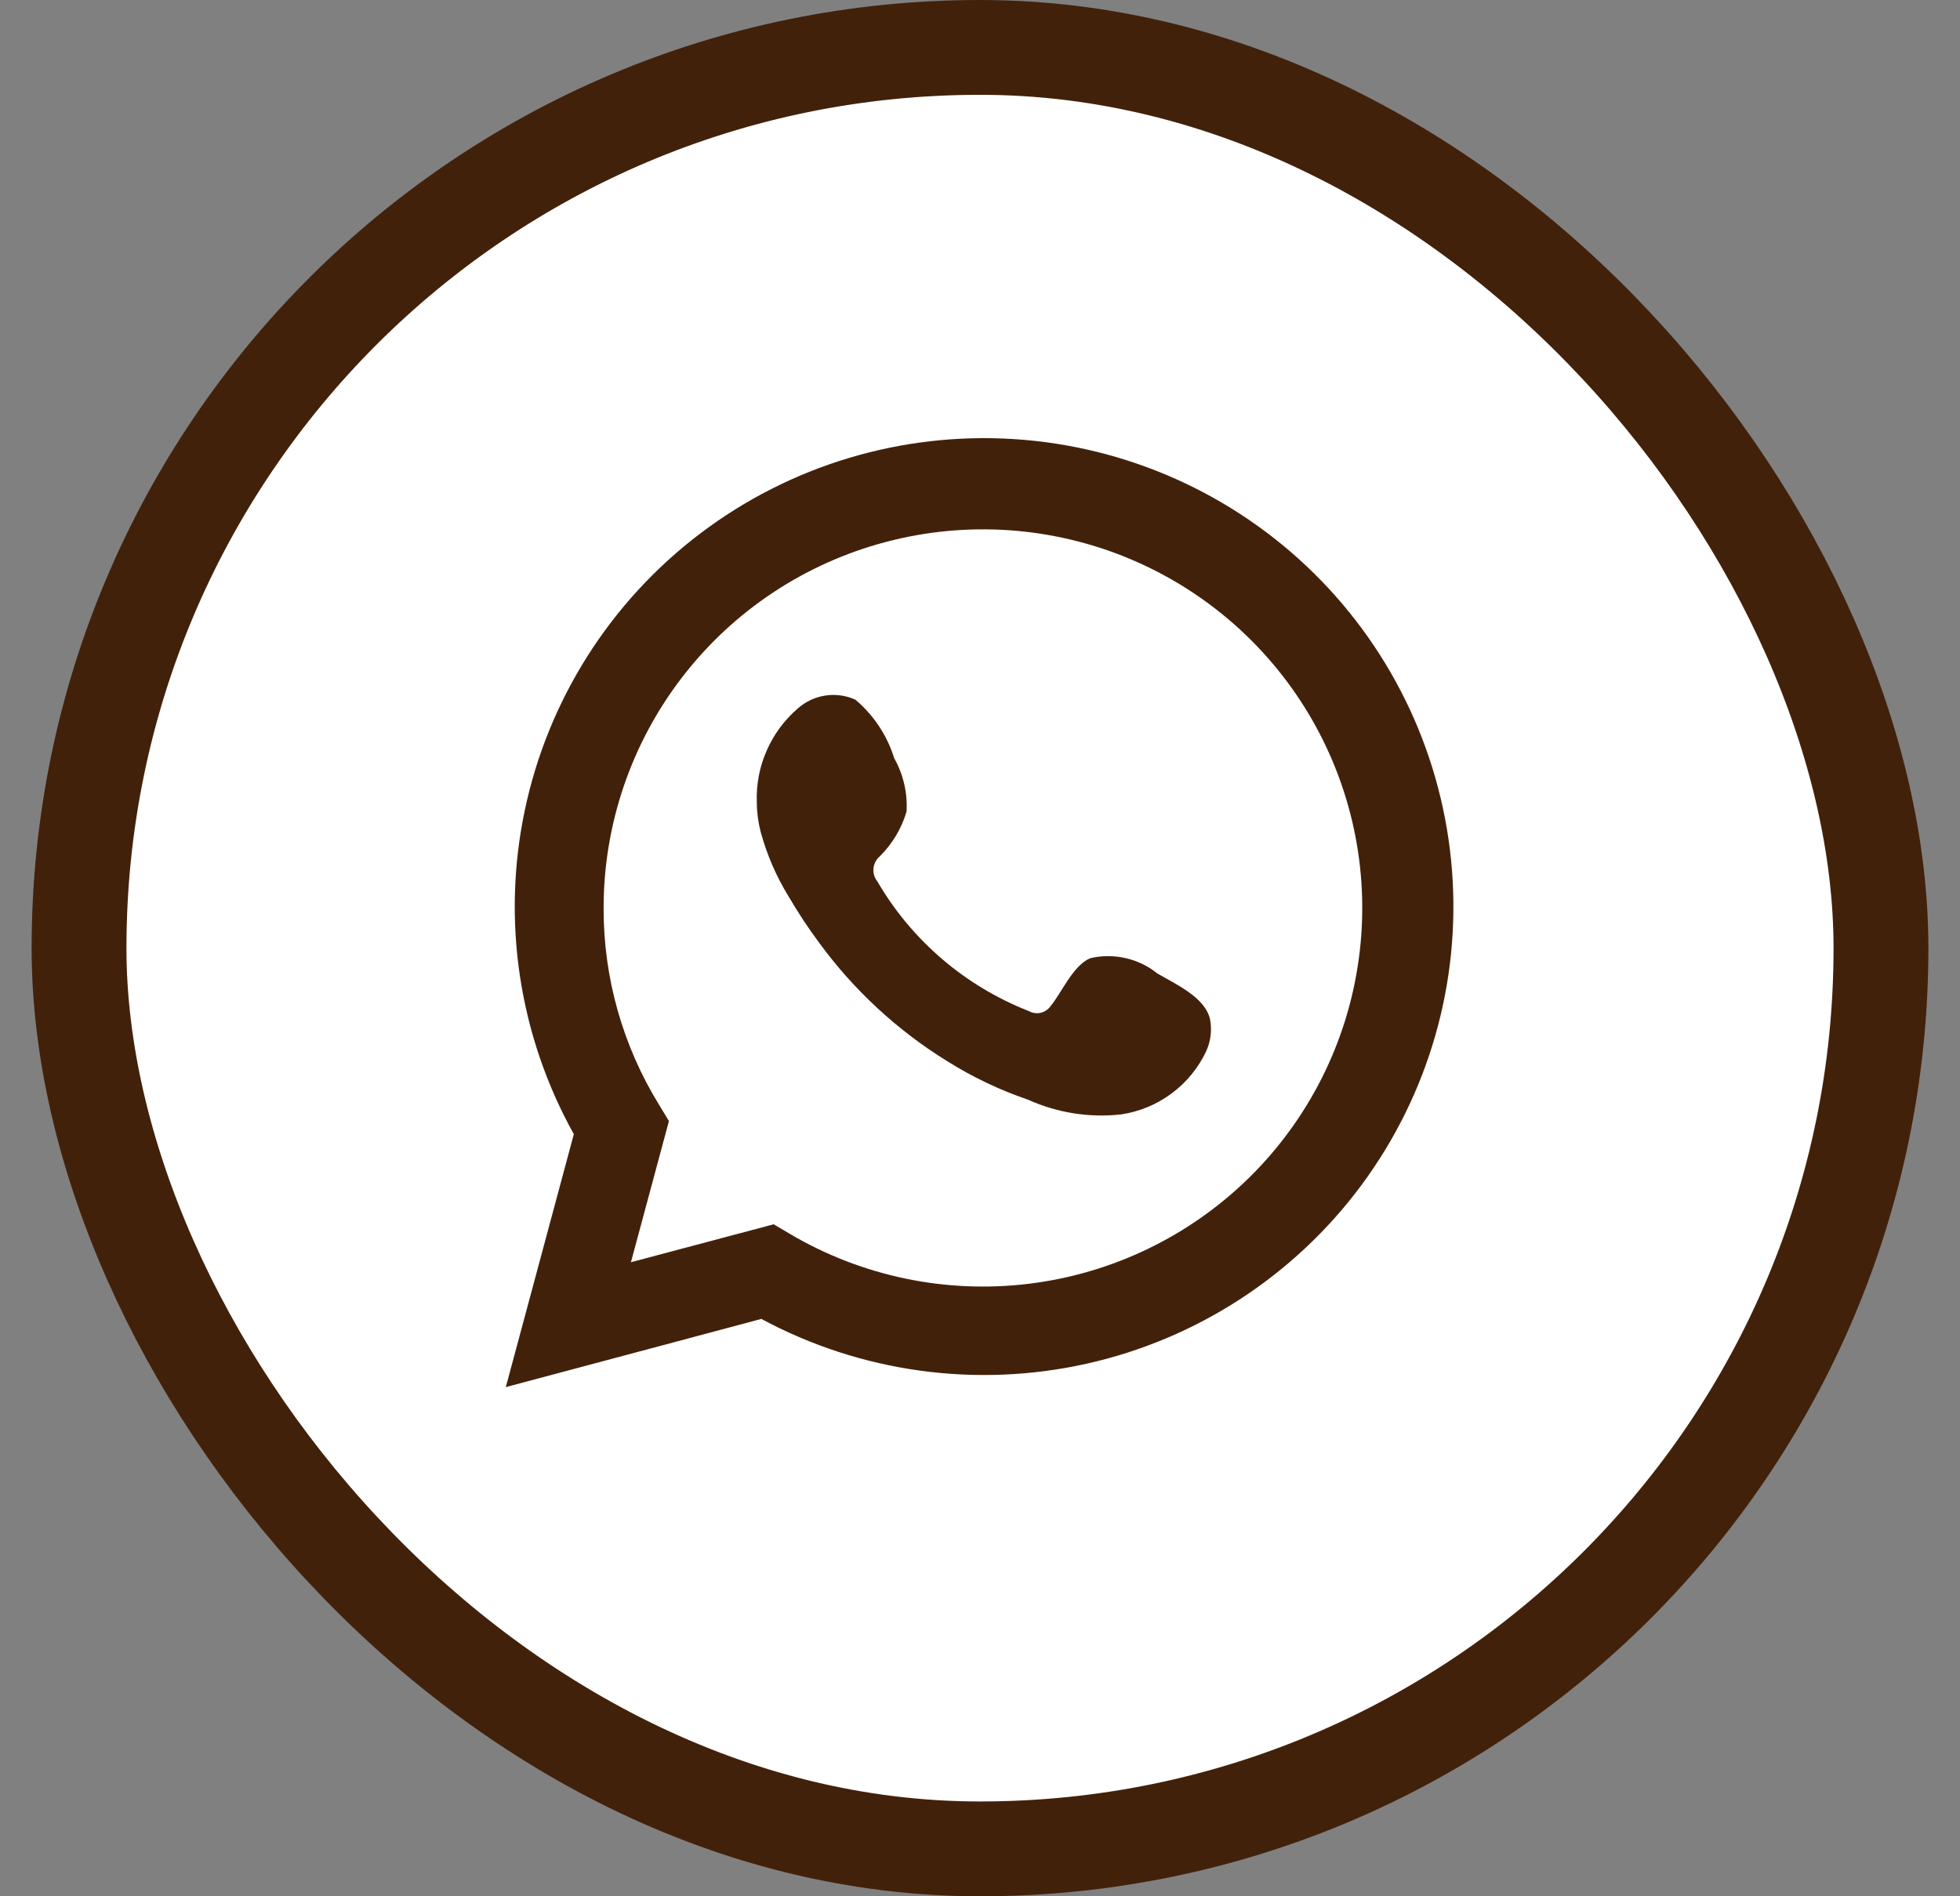
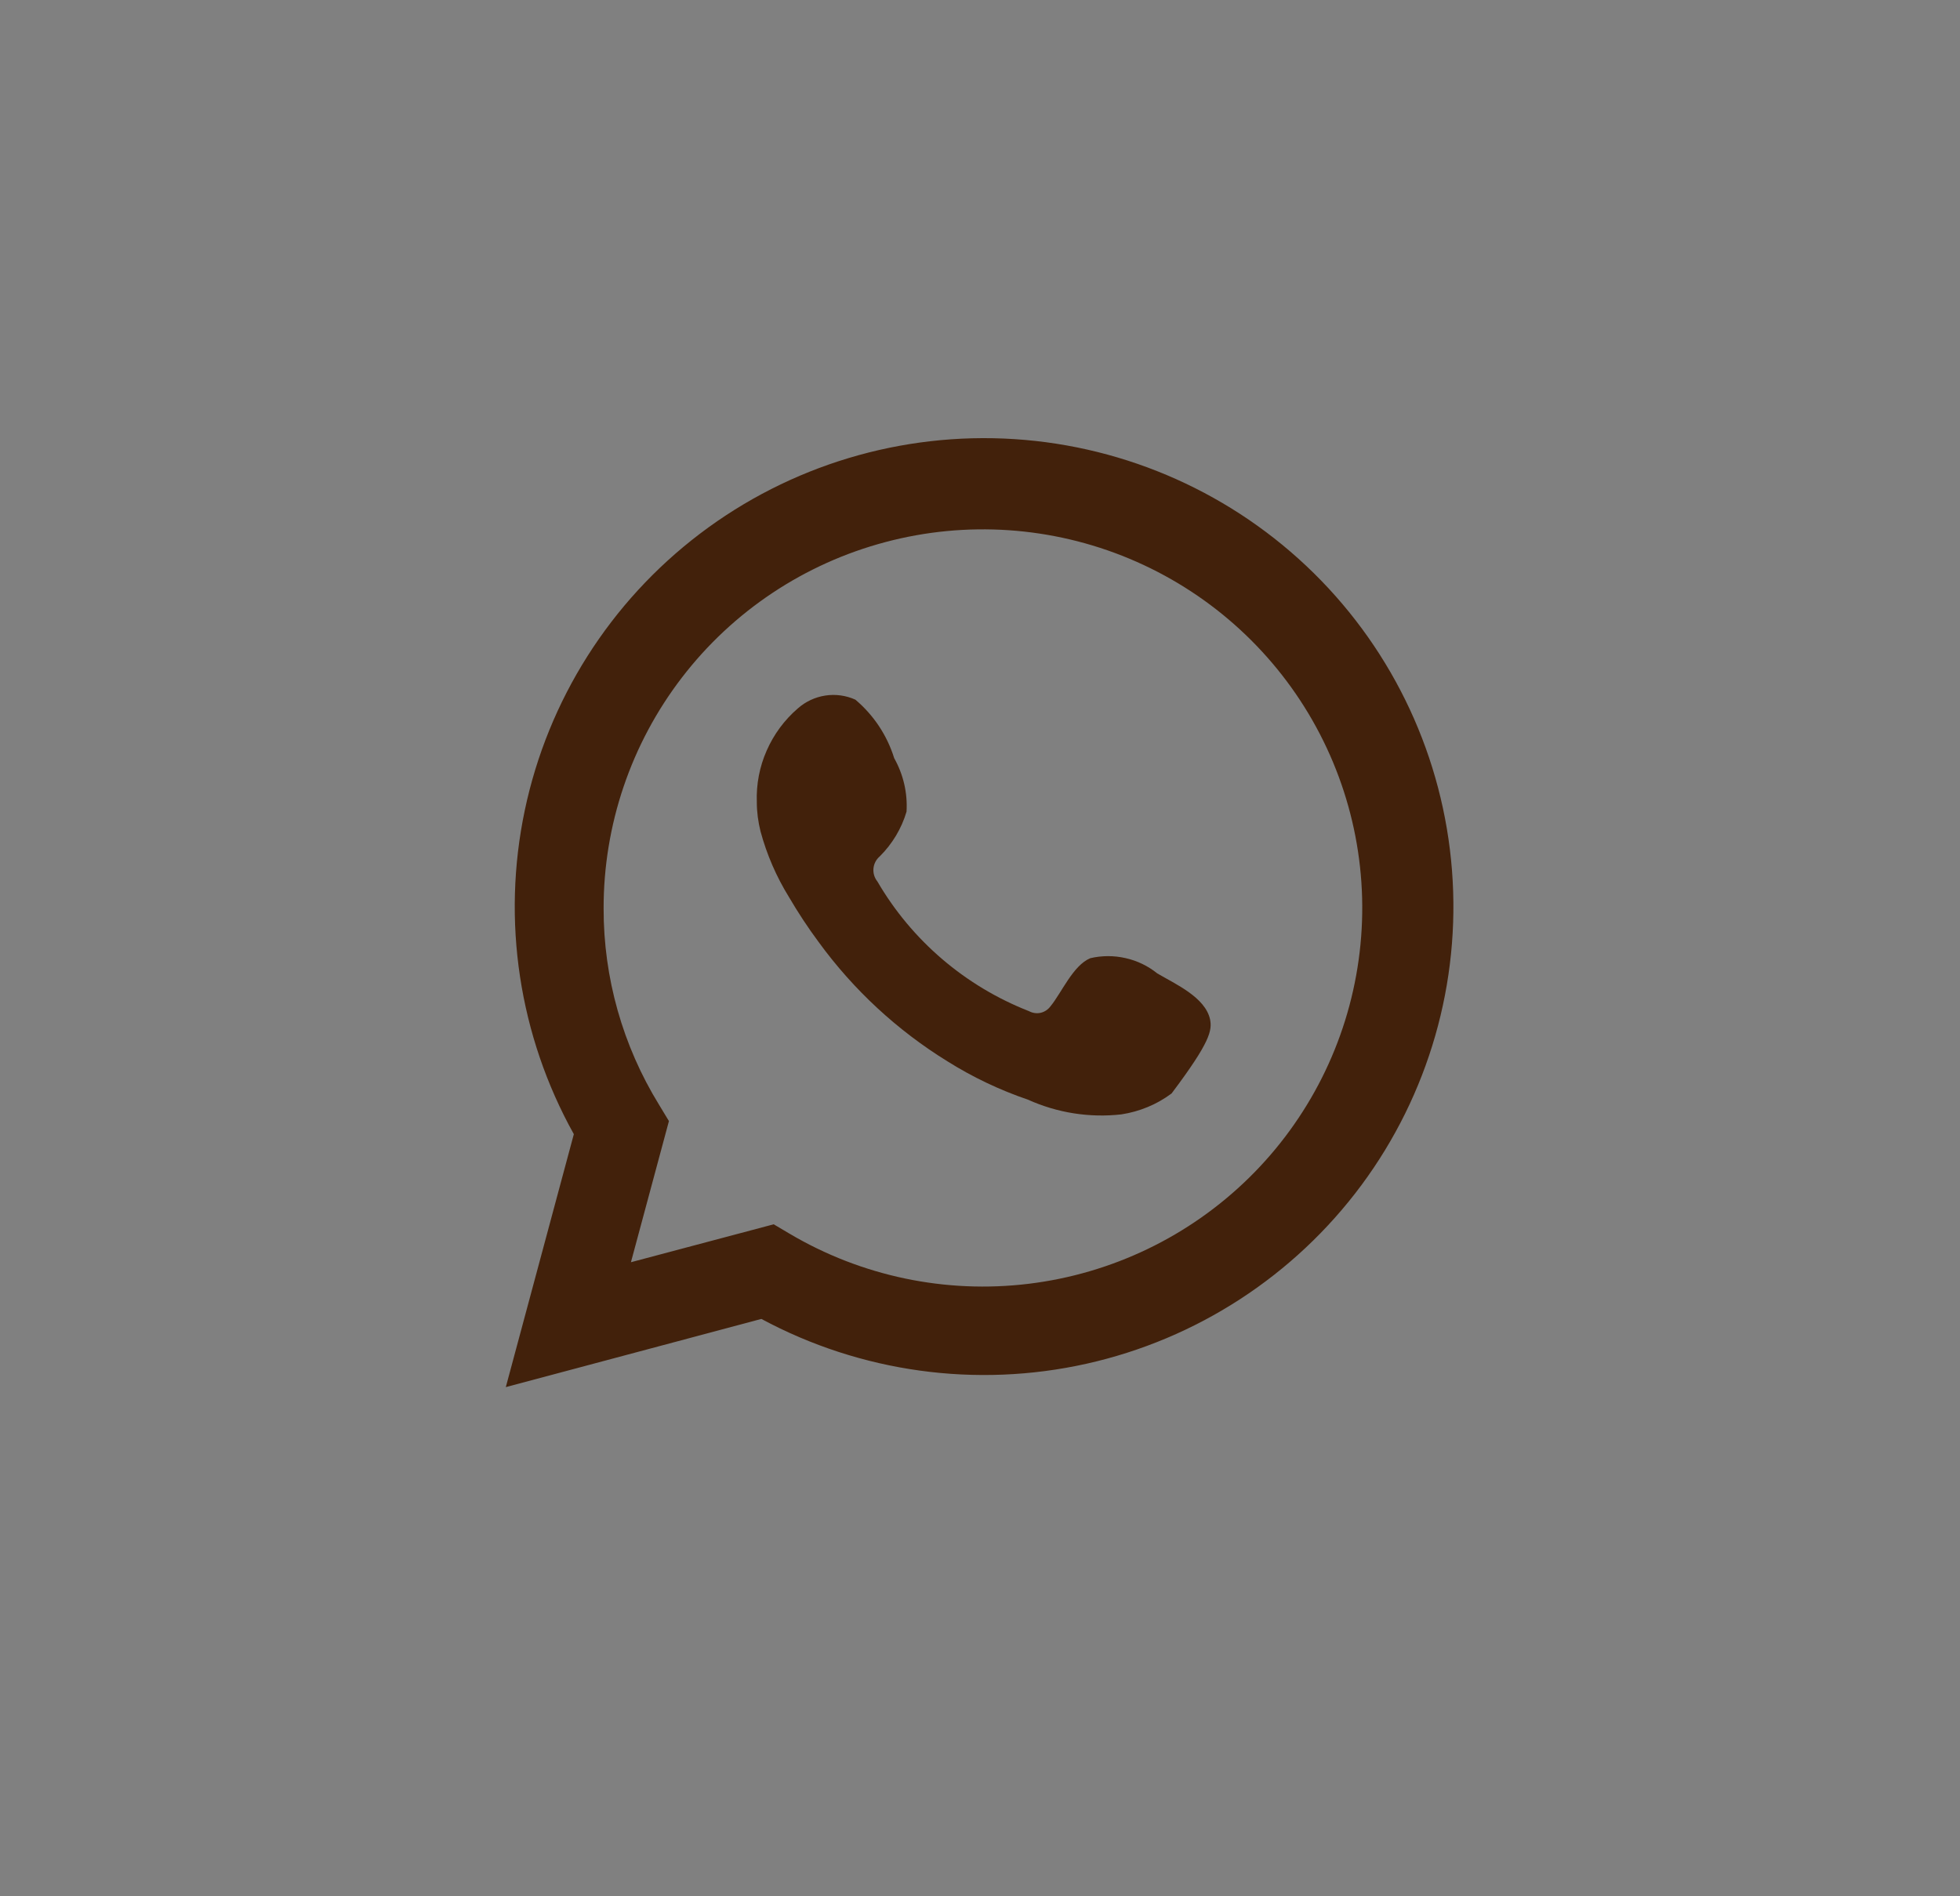
<svg xmlns="http://www.w3.org/2000/svg" width="31" height="30" viewBox="0 0 31 30" fill="none">
  <rect x="0" y="0" width="31" height="30" fill="#808080" stroke="none" />
-   <rect x="1.25" y="0.75" width="28.5" height="28.5" rx="14.25" fill="white" />
-   <rect x="1.25" y="0.75" width="28.5" height="28.5" rx="14.25" stroke="#42210B" stroke-width="1.5" />
  <path d="M8 21.945L9.076 17.943C8.208 16.384 7.933 14.565 8.3 12.82C8.667 11.074 9.652 9.52 11.074 8.441C12.497 7.362 14.261 6.832 16.044 6.947C17.827 7.062 19.508 7.815 20.78 9.068C22.051 10.321 22.827 11.99 22.965 13.768C23.104 15.546 22.596 17.314 21.534 18.748C20.471 20.182 18.927 21.186 17.184 21.575C15.44 21.964 13.615 21.712 12.042 20.866L8 21.945ZM12.237 19.369L12.487 19.517C13.626 20.191 14.956 20.47 16.271 20.31C17.585 20.15 18.81 19.561 19.754 18.634C20.698 17.707 21.308 16.494 21.489 15.185C21.671 13.876 21.413 12.543 20.757 11.395C20.101 10.247 19.082 9.348 17.861 8.838C16.639 8.328 15.283 8.236 14.004 8.576C12.724 8.915 11.593 9.668 10.787 10.717C9.981 11.766 9.545 13.051 9.547 14.373C9.545 15.469 9.849 16.544 10.424 17.478L10.58 17.736L9.979 19.969L12.237 19.369Z" fill="#42210B" />
-   <path fill-rule="evenodd" clip-rule="evenodd" d="M18.304 15.4C18.158 15.282 17.986 15.199 17.803 15.158C17.619 15.116 17.428 15.116 17.245 15.159C16.97 15.273 16.792 15.705 16.614 15.921C16.576 15.972 16.521 16.009 16.459 16.023C16.396 16.037 16.331 16.027 16.275 15.997C15.267 15.602 14.421 14.88 13.877 13.945C13.83 13.887 13.808 13.813 13.815 13.739C13.822 13.665 13.858 13.596 13.915 13.548C14.113 13.351 14.259 13.108 14.338 12.841C14.356 12.546 14.288 12.253 14.143 11.995C14.031 11.634 13.818 11.313 13.529 11.069C13.38 11.002 13.215 10.979 13.053 11.004C12.891 11.029 12.74 11.1 12.618 11.208C12.406 11.391 12.238 11.619 12.126 11.875C12.013 12.131 11.96 12.409 11.97 12.689C11.97 12.846 11.991 13.002 12.029 13.154C12.128 13.52 12.279 13.869 12.478 14.191C12.622 14.437 12.779 14.676 12.949 14.905C13.499 15.66 14.191 16.301 14.987 16.792C15.386 17.042 15.812 17.245 16.258 17.397C16.721 17.606 17.232 17.687 17.736 17.63C18.024 17.586 18.297 17.473 18.53 17.299C18.764 17.126 18.951 16.898 19.075 16.636C19.149 16.477 19.171 16.3 19.139 16.128C19.063 15.777 18.592 15.569 18.304 15.4Z" fill="#42210B" />
+   <path fill-rule="evenodd" clip-rule="evenodd" d="M18.304 15.4C18.158 15.282 17.986 15.199 17.803 15.158C17.619 15.116 17.428 15.116 17.245 15.159C16.97 15.273 16.792 15.705 16.614 15.921C16.576 15.972 16.521 16.009 16.459 16.023C16.396 16.037 16.331 16.027 16.275 15.997C15.267 15.602 14.421 14.88 13.877 13.945C13.83 13.887 13.808 13.813 13.815 13.739C13.822 13.665 13.858 13.596 13.915 13.548C14.113 13.351 14.259 13.108 14.338 12.841C14.356 12.546 14.288 12.253 14.143 11.995C14.031 11.634 13.818 11.313 13.529 11.069C13.38 11.002 13.215 10.979 13.053 11.004C12.891 11.029 12.74 11.1 12.618 11.208C12.406 11.391 12.238 11.619 12.126 11.875C12.013 12.131 11.96 12.409 11.97 12.689C11.97 12.846 11.991 13.002 12.029 13.154C12.128 13.52 12.279 13.869 12.478 14.191C12.622 14.437 12.779 14.676 12.949 14.905C13.499 15.66 14.191 16.301 14.987 16.792C15.386 17.042 15.812 17.245 16.258 17.397C16.721 17.606 17.232 17.687 17.736 17.63C18.024 17.586 18.297 17.473 18.53 17.299C19.149 16.477 19.171 16.3 19.139 16.128C19.063 15.777 18.592 15.569 18.304 15.4Z" fill="#42210B" />
</svg>